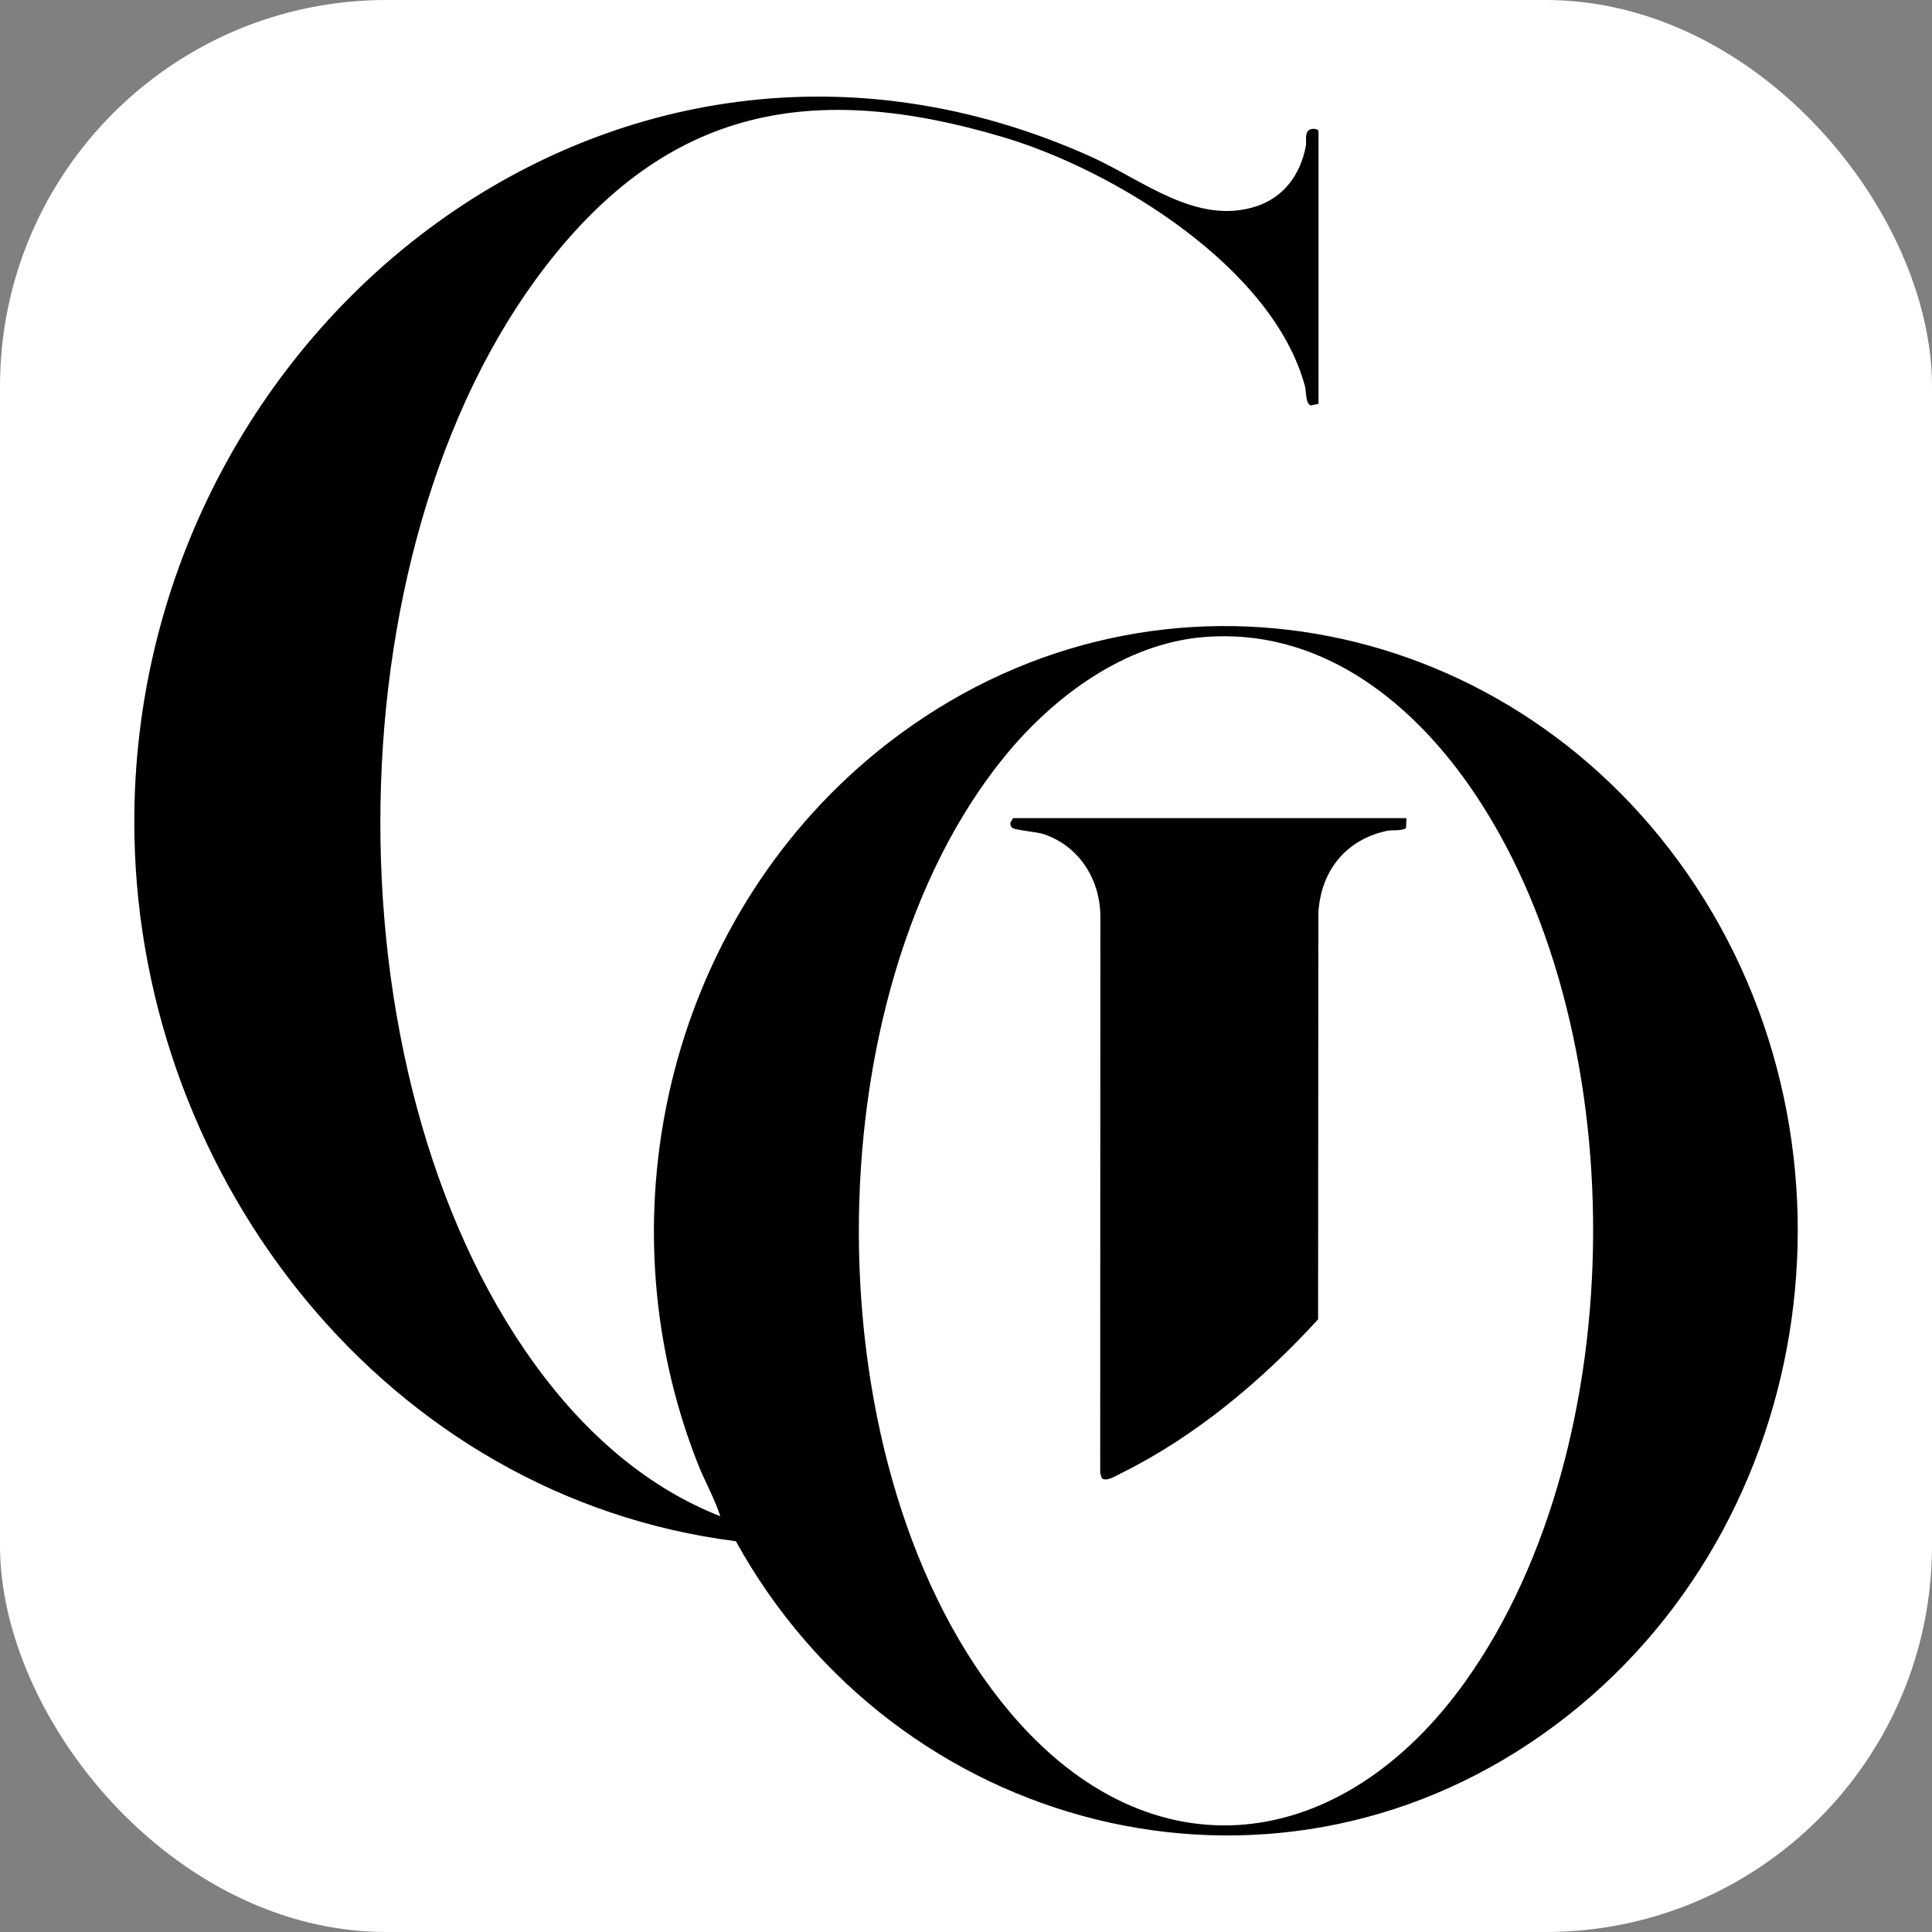
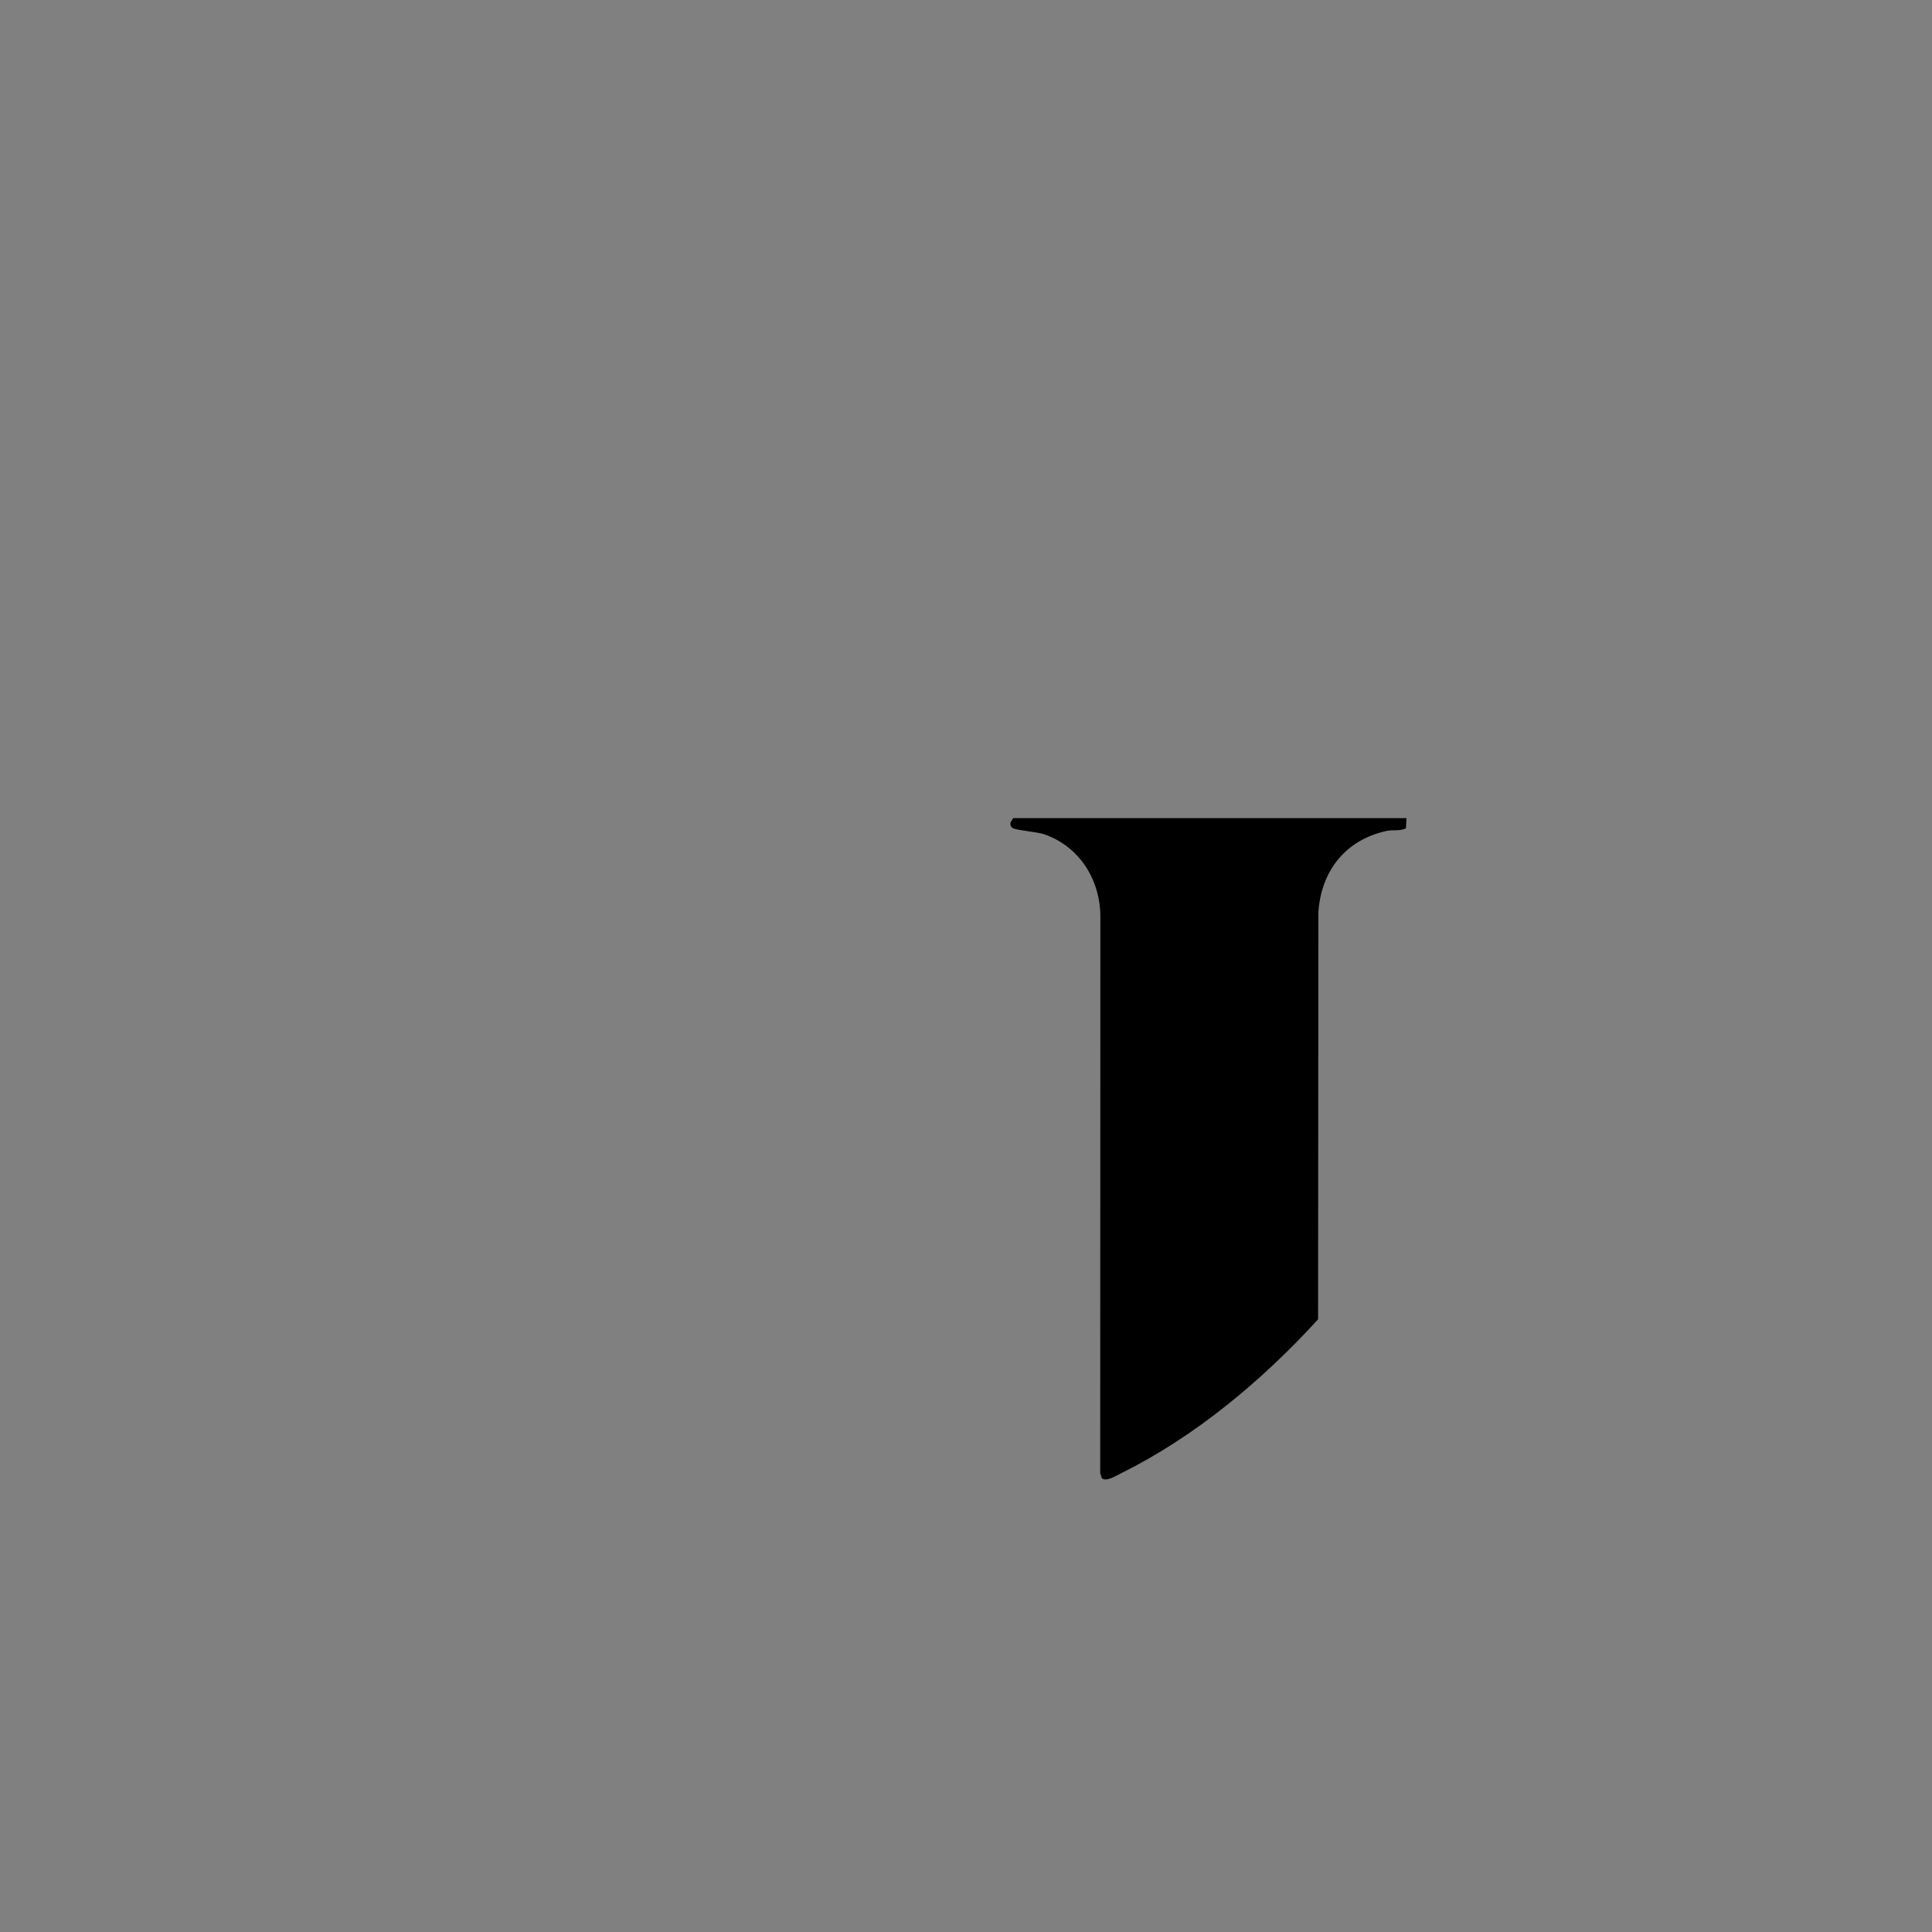
<svg xmlns="http://www.w3.org/2000/svg" version="1.1" width="1000" height="1000">
  <rect width="100%" height="100%" fill="#808080" stroke="none" />
  <g clip-path="url(#SvgjsClipPath1069)">
-     <rect width="1000" height="1000" fill="#ffffff" />
    <g transform="matrix(2.296,0,0,2.296,69.515,50)">
      <svg version="1.1" width="375" height="392">
        <svg width="375" height="392" viewBox="0 0 375 392" fill="none">
-           <path d="M266.955 69.26L265.233 69.618C264.02 69.292 264.21 66.447 263.917 65.342C256.754 38.5 220.895 16.578 195.87 9.139C152.967 -3.611 120.454 2.279 92.693 38.301C43.079 102.676 43.04 224.645 92.693 288.995C103.036 302.404 116.203 313.81 132.106 320.034C130.813 316.012 128.616 312.197 127.045 308.215C104.456 251.018 121.239 183.535 169.83 145.804C228.192 100.482 308.724 115.433 350.167 175.245C393.023 237.108 379.277 325.423 317.679 369.068C255.525 413.103 171.725 391.061 135.612 325.67C57.103 315.694 1.564 244.405 0.033 166.844C-2.196 53.984 107.779 -34.975 215.668 13.55C227.303 18.788 239.463 29.089 252.884 24.749C259.126 22.73 262.814 17.643 264.075 11.324C264.289 10.267 263.964 8.932 264.385 8.057C264.94 6.889 266.963 7.167 266.963 7.859V69.26H266.955ZM241.097 121.839C223.322 123.294 207.315 135.201 196.369 148.554C152.078 202.604 152.253 310.607 197.345 364.156C229.421 402.245 272.515 396.053 300.189 357.122C338.127 303.764 338.468 209.05 300.982 155.374C287.093 135.495 266.637 119.749 241.089 121.839H241.097Z" fill="black" />
          <path d="M286.784 162.655L286.681 164.944C285.309 165.643 283.691 165.238 282.318 165.54C273.086 167.551 267.542 174.506 266.931 183.901L266.867 275.642C254.422 289.274 239.193 302.079 222.536 310.305C221.45 310.838 219.229 312.292 218.134 311.513L217.746 310.313L217.785 184.688C217.69 176.437 213.034 169.069 205.182 166.319C203.413 165.699 198.606 165.405 197.932 164.841C197.527 164.499 197.456 164.165 197.512 163.648L198.13 162.655H286.784Z" fill="black" />
        </svg>
      </svg>
    </g>
  </g>
  <defs>
    <clipPath id="SvgjsClipPath1069">
      <rect width="1000" height="1000" x="0" y="0" rx="200" ry="200" />
    </clipPath>
  </defs>
</svg>